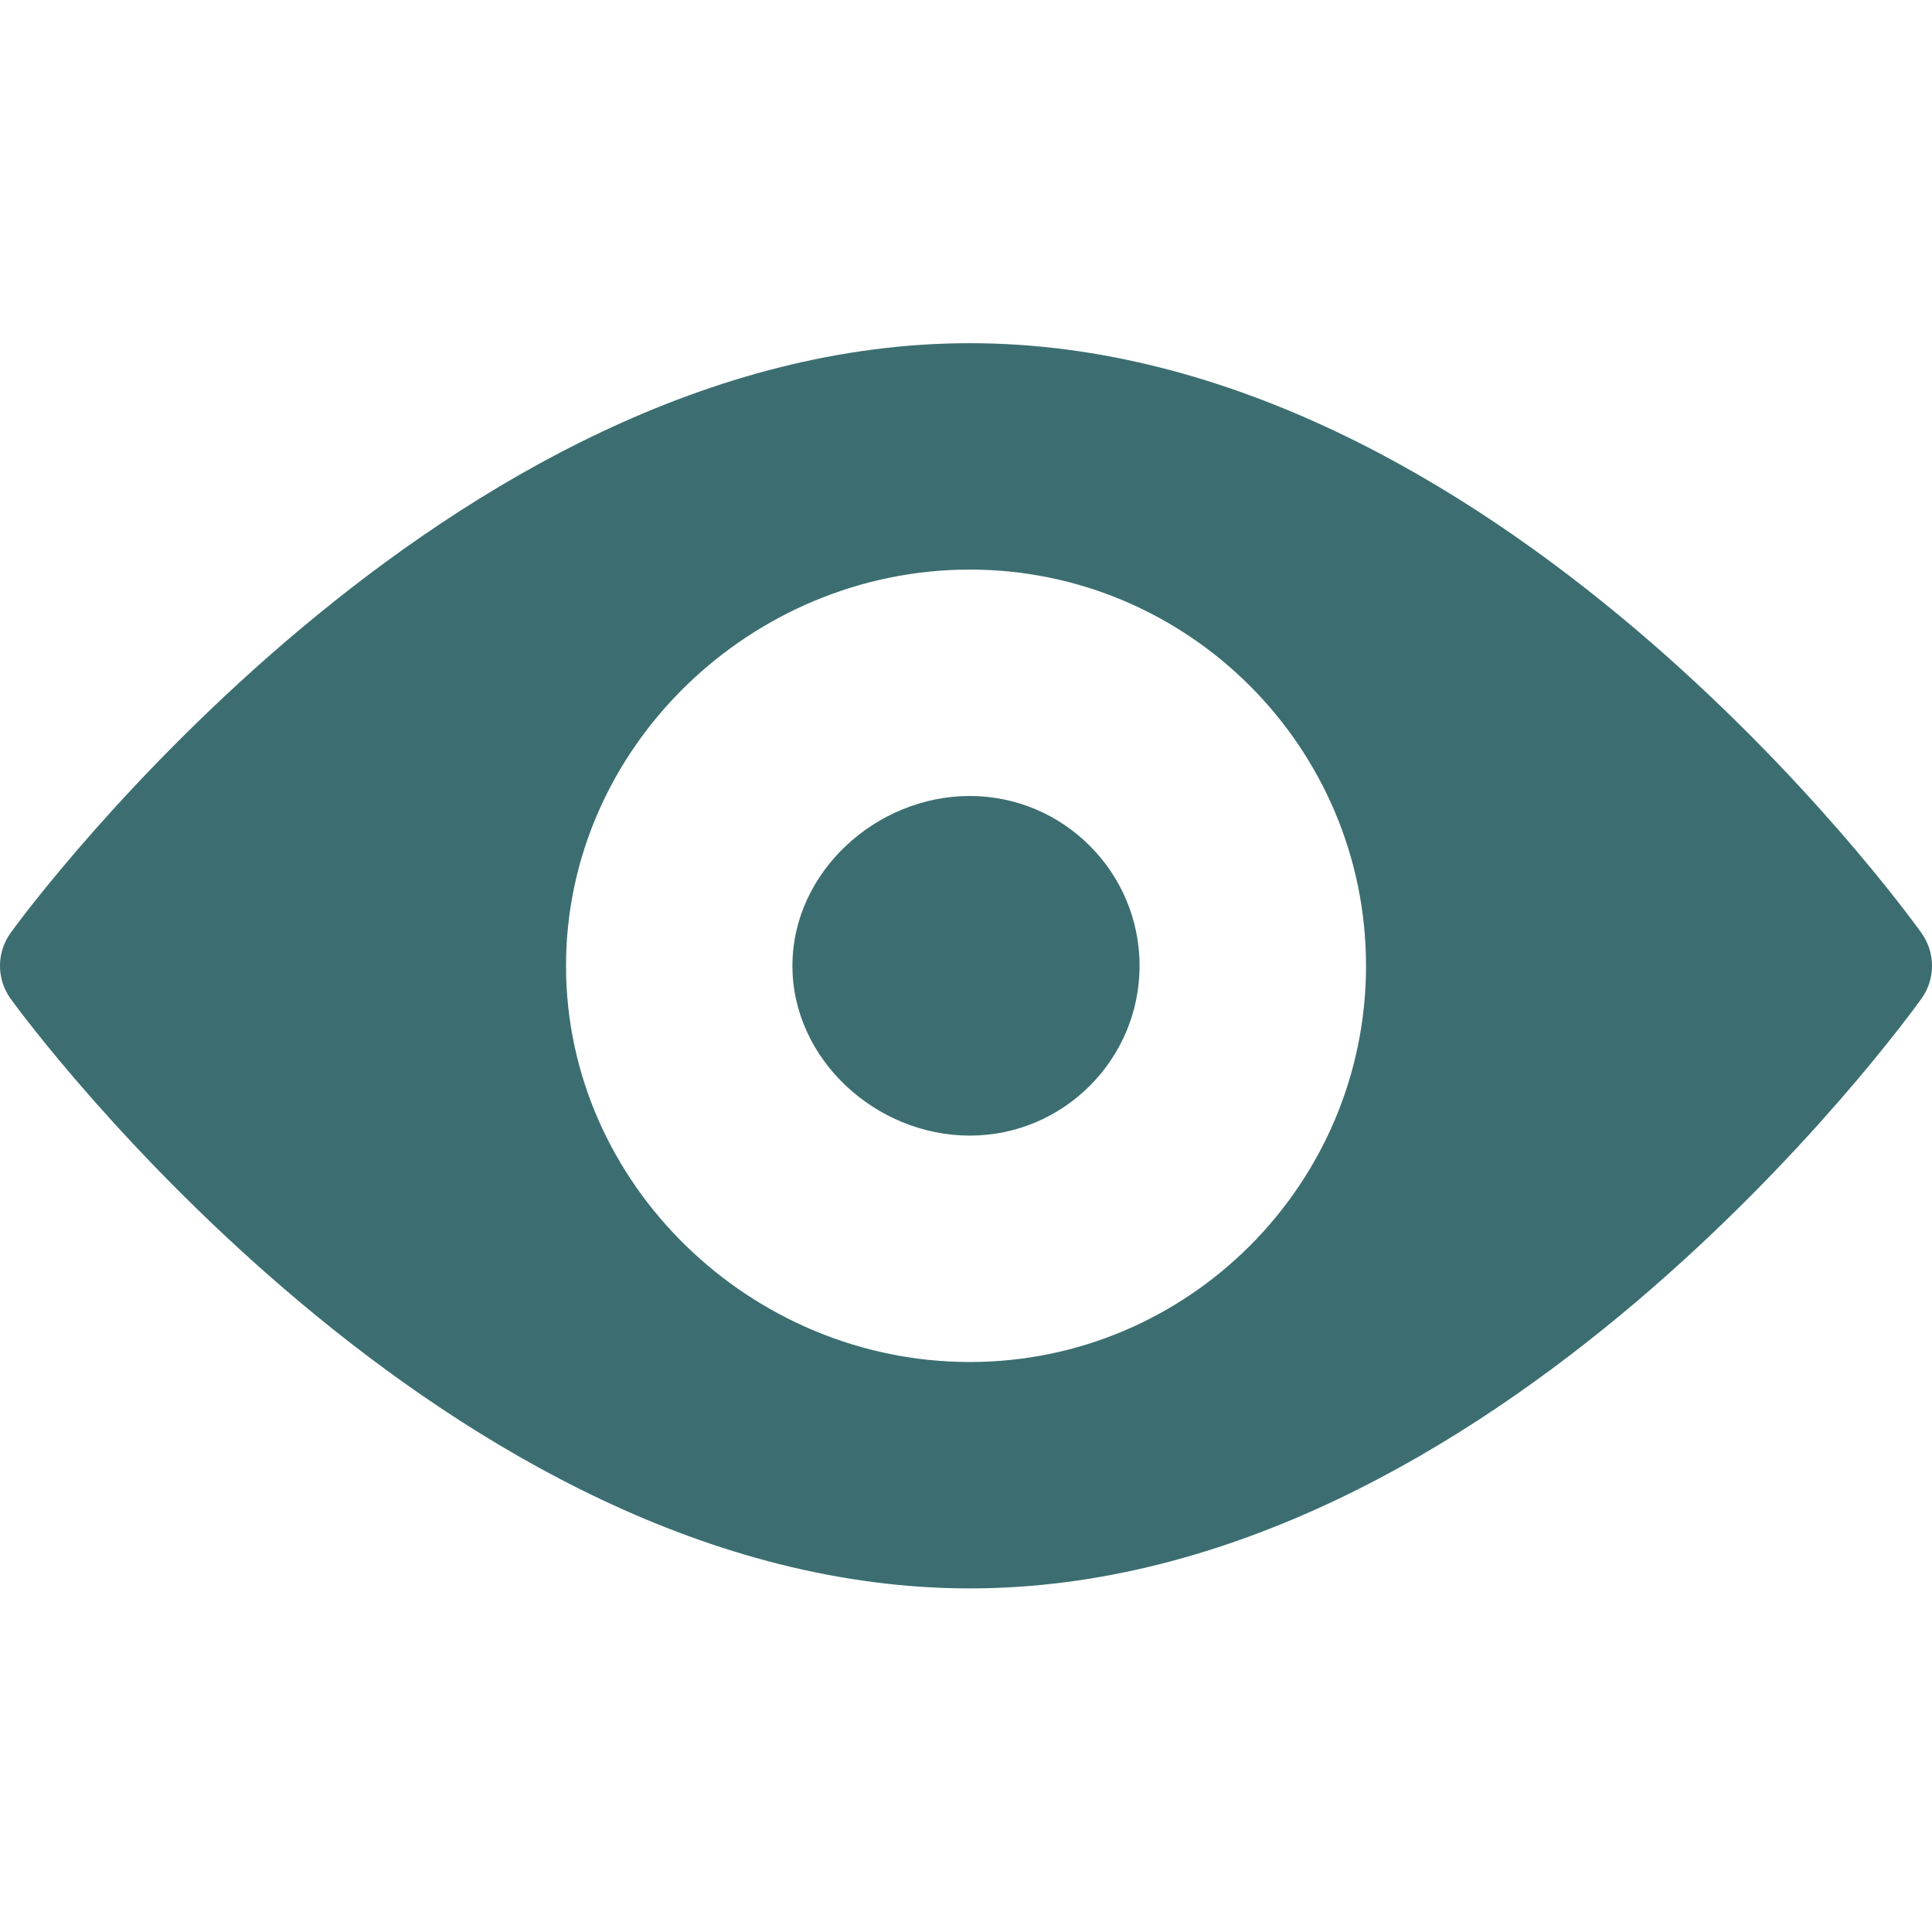
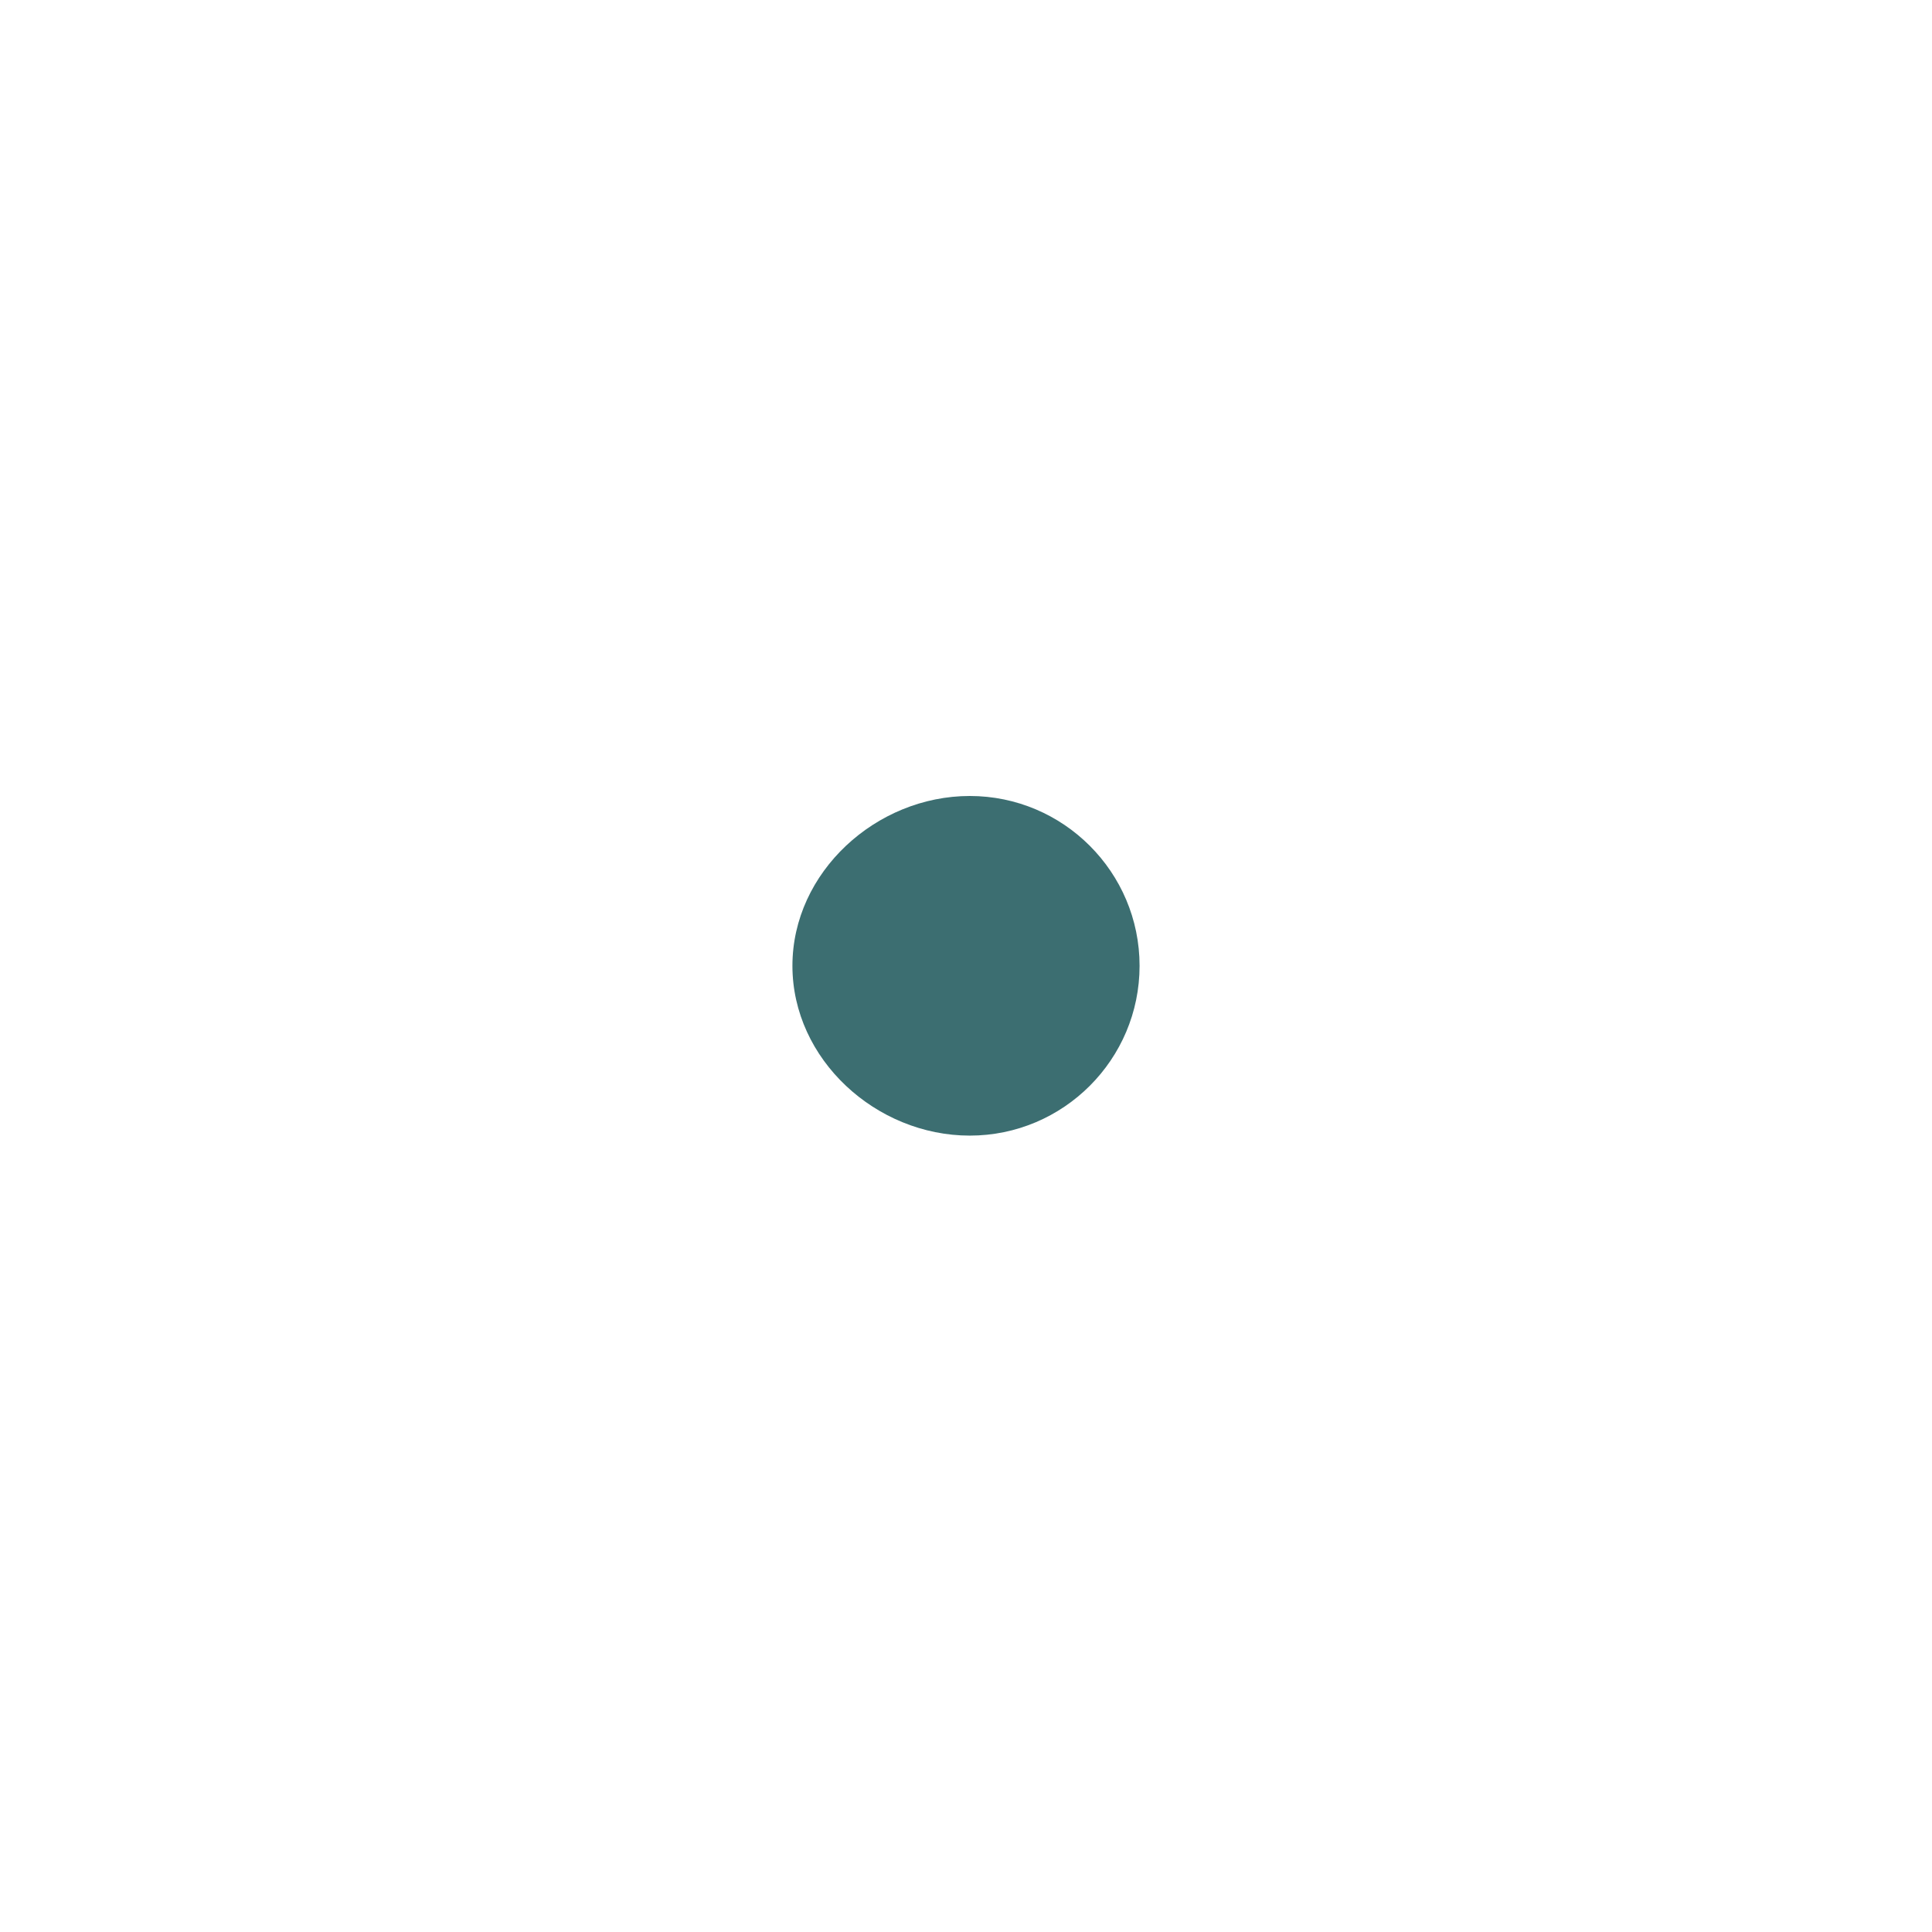
<svg xmlns="http://www.w3.org/2000/svg" width="38" height="38" viewBox="0 0 38 38" fill="none">
-   <path d="M37.791 18.348C37.452 17.874 29.366 6.75 19.075 6.75C8.783 6.75 0.548 17.874 0.209 18.348C-0.07 18.736 -0.07 19.258 0.209 19.644C0.548 20.118 8.783 31.242 19.075 31.242C29.366 31.242 37.452 20.118 37.791 19.644C38.07 19.258 38.07 18.736 37.791 18.348ZM19.075 26.789C14.778 26.789 11.133 23.293 11.133 18.996C11.133 14.7 14.778 11.203 19.075 11.203C23.371 11.203 26.868 14.7 26.868 18.996C26.868 23.293 23.371 26.789 19.075 26.789Z" fill="#3C6E71" />
  <path d="M19.074 15.656C17.232 15.656 15.586 17.155 15.586 18.996C15.586 20.838 17.232 22.336 19.074 22.336C20.916 22.336 22.414 20.838 22.414 18.996C22.414 17.155 20.916 15.656 19.074 15.656Z" fill="#3C6E71" />
</svg>